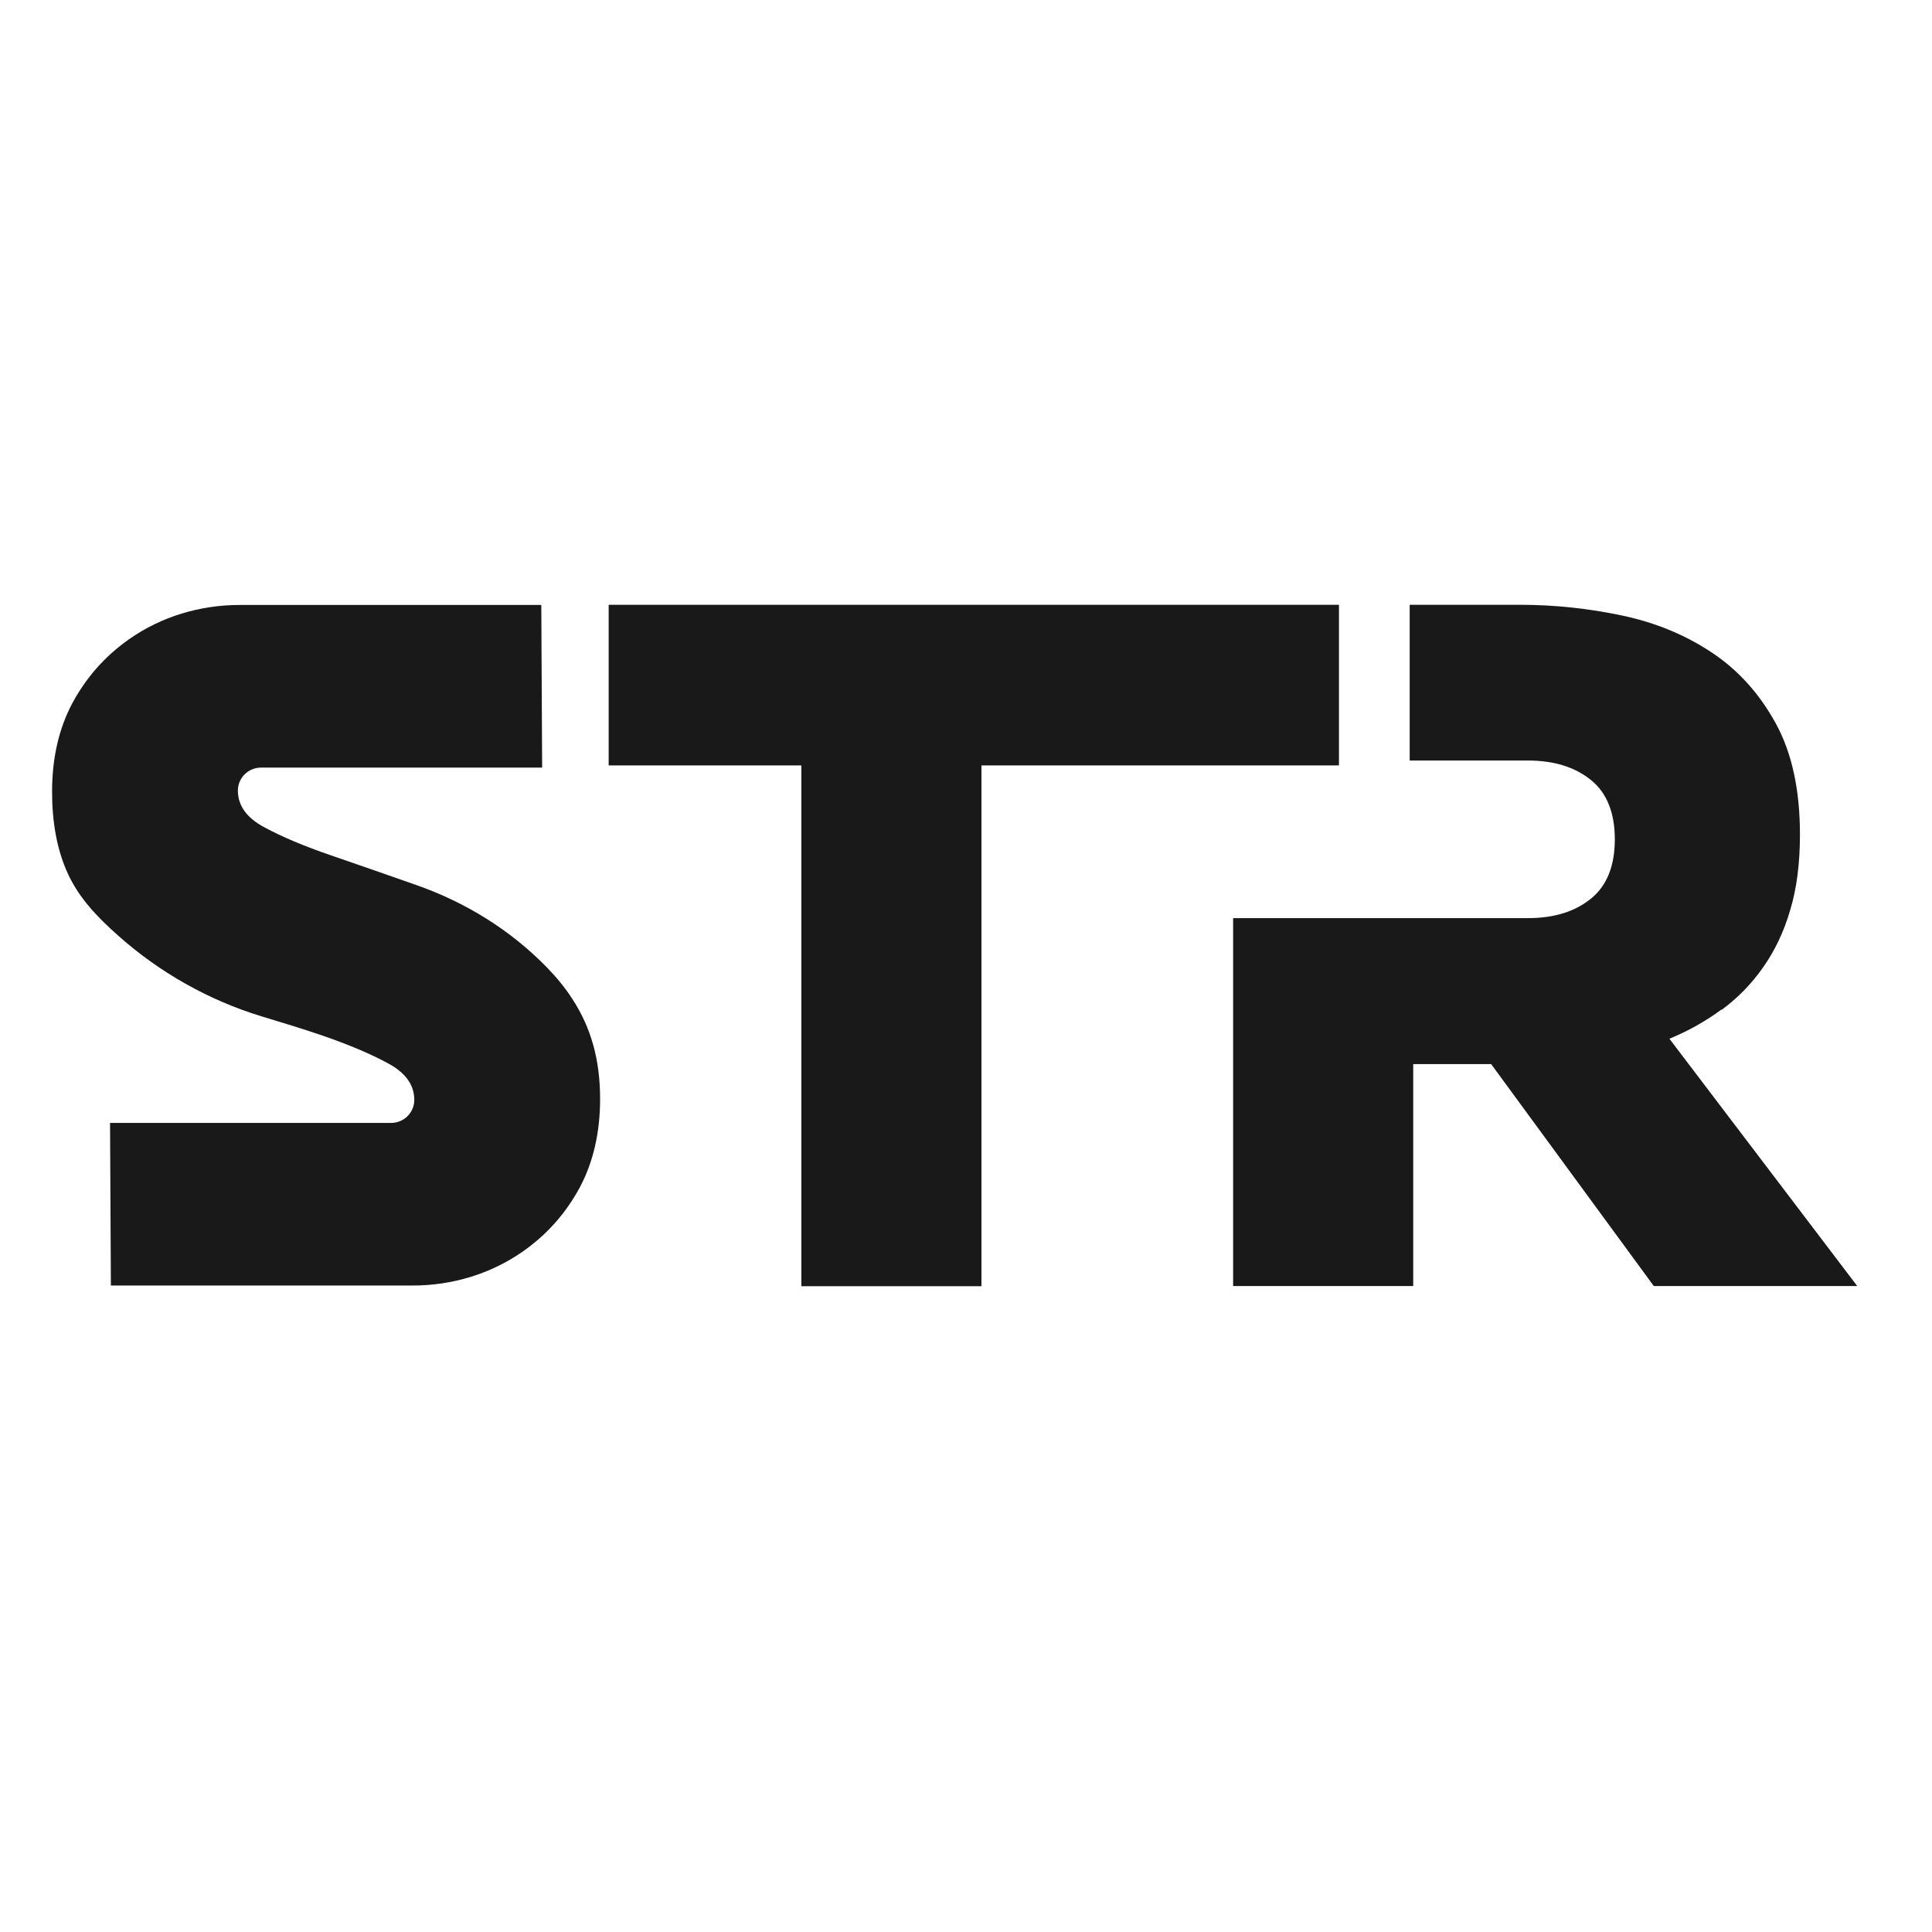
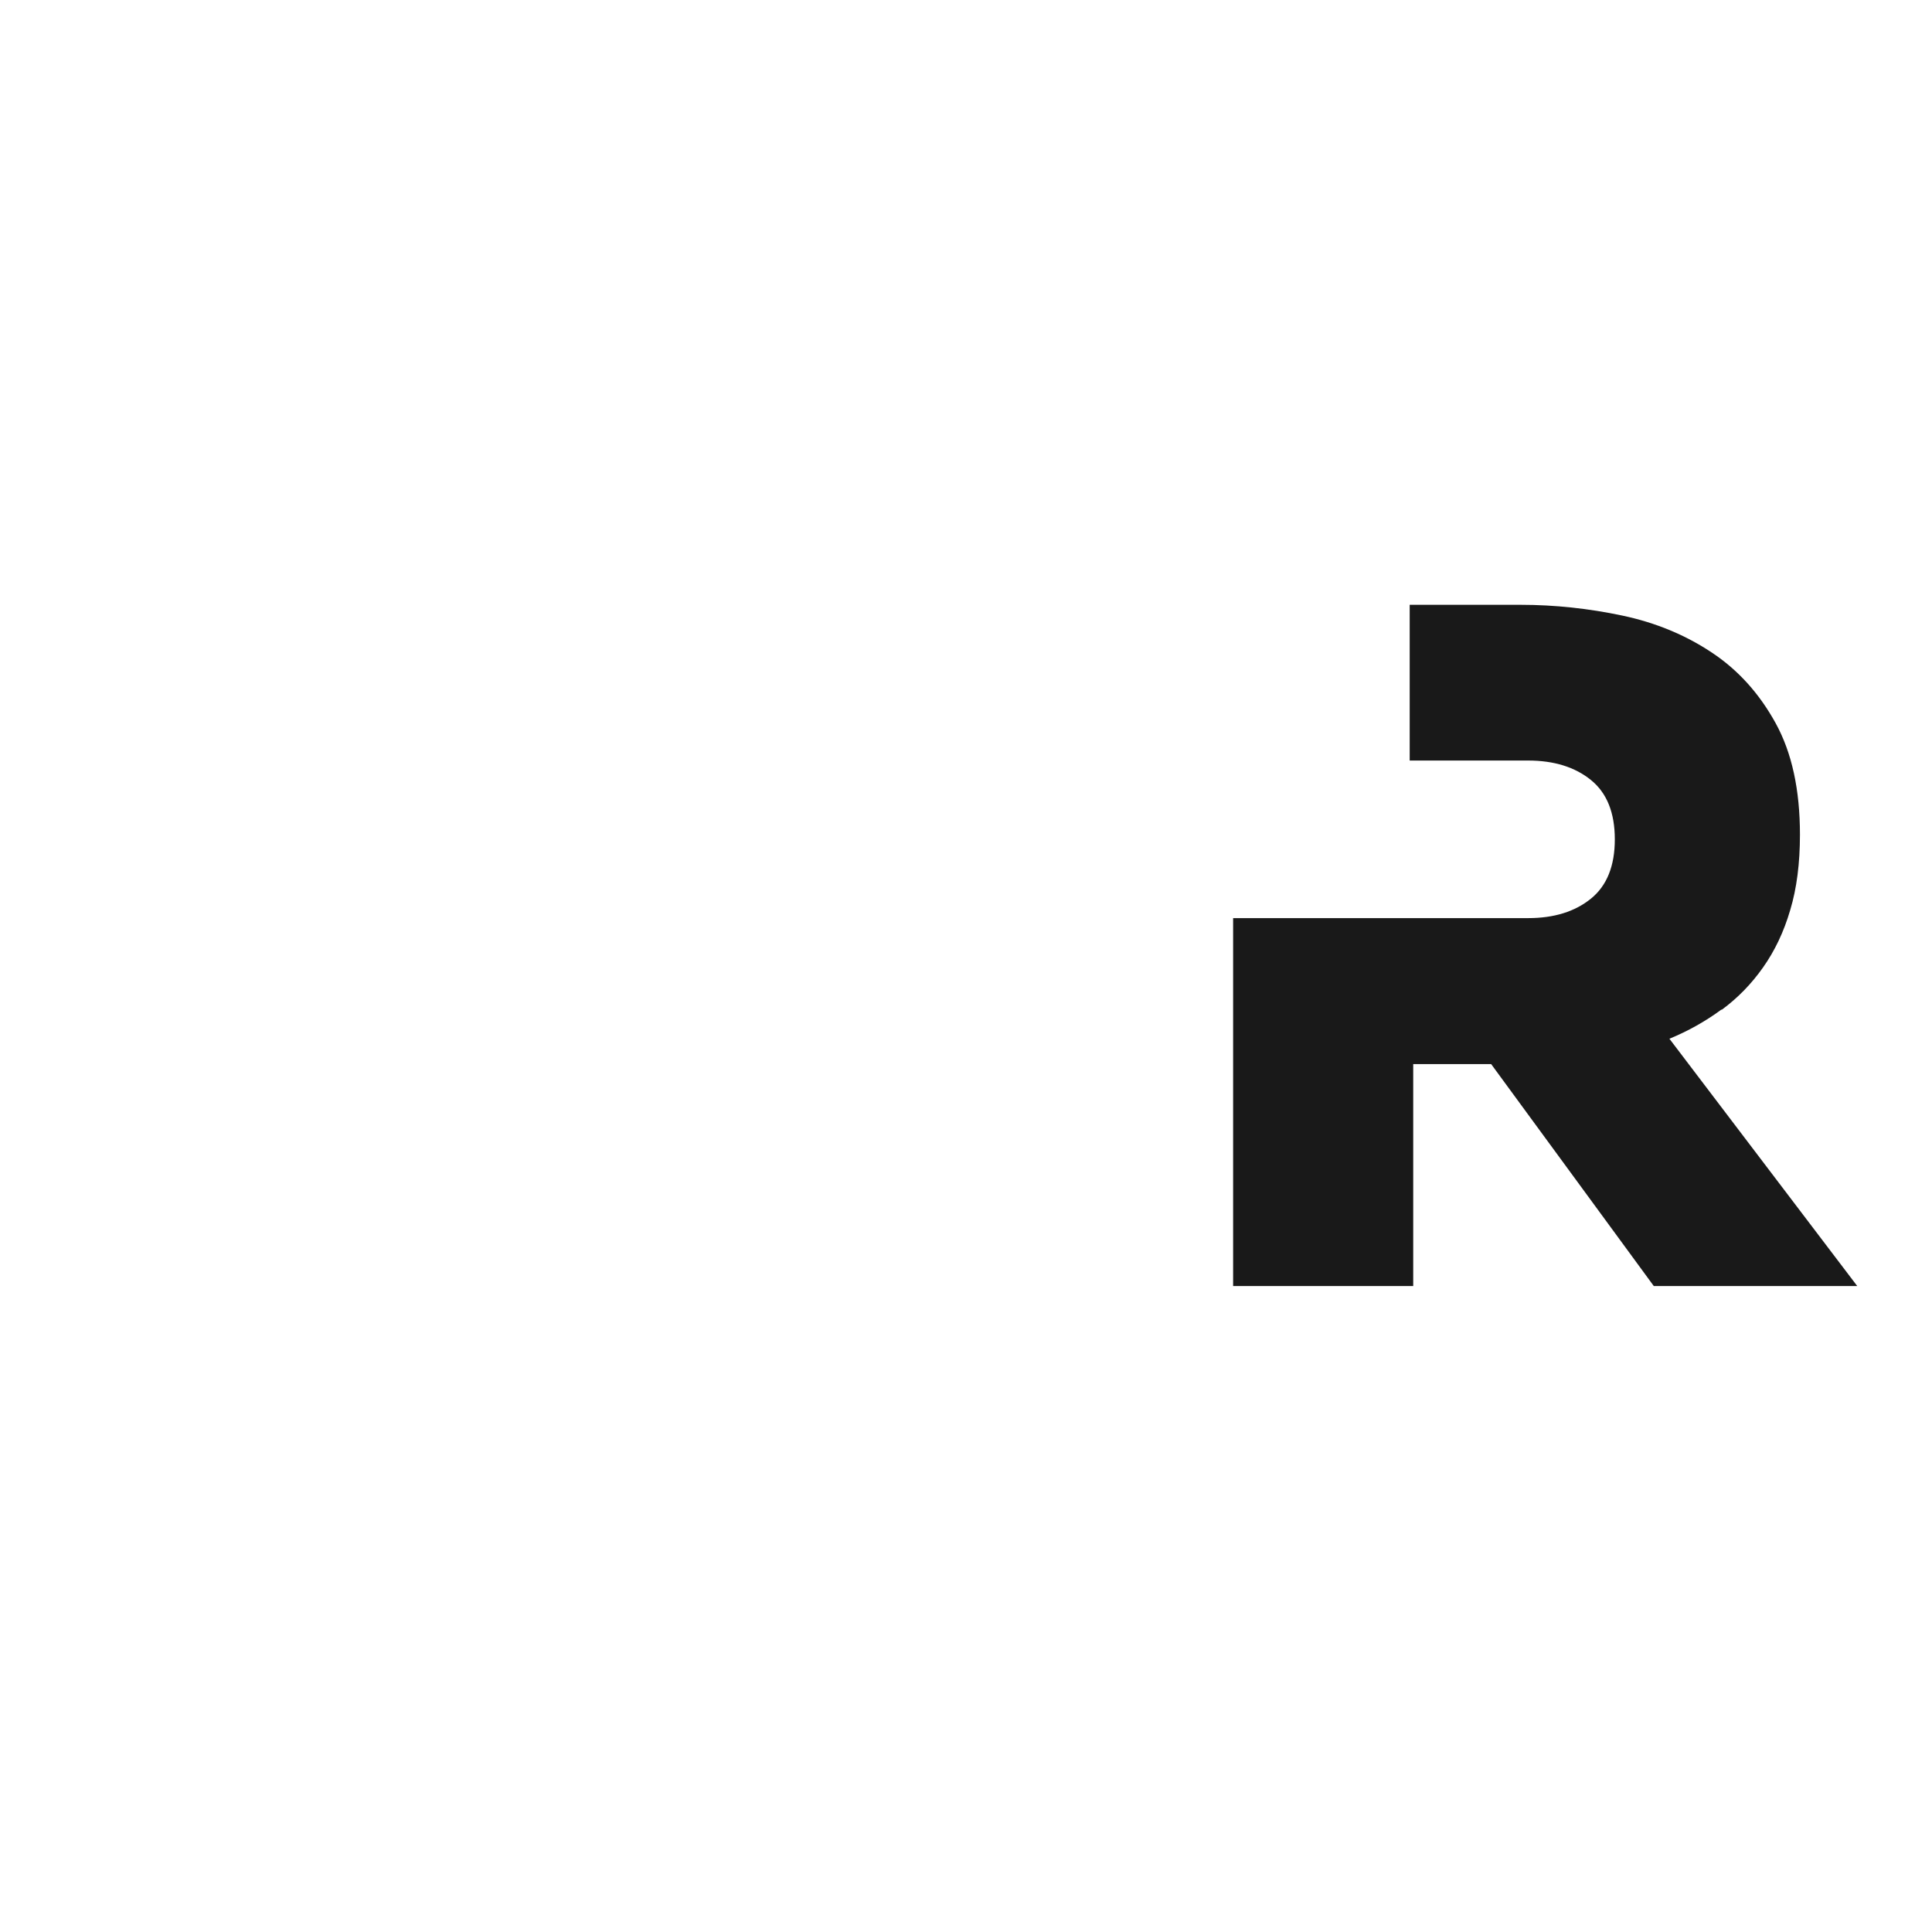
<svg xmlns="http://www.w3.org/2000/svg" xmlns:ns1="https://boxy-svg.com" id="_Слой_1" data-name="Слой 1" viewBox="0 0 115 115" width="115px" height="115px">
  <defs>
    <style>
      .cls-1 {
        fill: #191919;
        stroke-width: 0px;
      }
    </style>
    <ns1:export>
      <ns1:file format="svg" />
    </ns1:export>
  </defs>
-   <polygon class="cls-1" points="47.7 76.56 58.42 76.56 58.42 45.56 79.7 45.56 79.7 36 36.23 36 36.23 45.56 47.7 45.56 47.7 76.56" />
  <path class="cls-1" d="M 102.48 60.11 C 103.43 59.41 104.25 58.57 104.94 57.59 C 105.64 56.6 106.18 55.47 106.56 54.17 C 106.95 52.88 107.14 51.38 107.14 49.68 C 107.14 47.01 106.66 44.8 105.69 43.04 C 104.72 41.28 103.46 39.88 101.89 38.84 C 100.33 37.8 98.55 37.06 96.56 36.64 C 94.57 36.22 92.55 36 90.5 36 L 83.91 36 L 83.91 45.27 L 90.96 45.27 C 92.5 45.27 93.75 45.66 94.7 46.43 C 95.65 47.2 96.12 48.38 96.12 49.96 C 96.12 51.54 95.65 52.72 94.7 53.49 C 93.75 54.26 92.51 54.65 90.96 54.65 L 73.4 54.65 L 73.4 76.55 L 84.12 76.55 L 84.12 63.34 L 88.76 63.34 L 98.44 76.55 L 110.55 76.55 L 99.37 61.83 C 100.49 61.37 101.52 60.79 102.47 60.09 L 102.48 60.11 Z" />
-   <path class="cls-1" d="M 32.57 57.6 C 30.38 55.35 27.7 53.7 24.75 52.67 C 22.93 52.03 21.23 51.44 19.66 50.9 C 18.09 50.36 16.78 49.81 15.73 49.24 C 14.68 48.68 14.16 47.95 14.16 47.06 C 14.16 46.3 14.78 45.69 15.54 45.69 L 27.26 45.69 C 27.26 45.69 32.27 45.69 32.27 45.69 L 32.22 36.01 L 14.26 36.01 C 11.91 36.01 9.6 36.7 7.68 38.05 C 7.67 38.05 7.65 38.07 7.64 38.08 C 6.24 39.07 5.14 40.32 4.32 41.83 C 3.51 43.34 3.1 45.11 3.1 47.12 C 3.1 48.82 3.35 50.55 4.08 52.09 C 4.76 53.52 5.83 54.62 7.01 55.67 C 9.47 57.87 12.42 59.54 15.58 60.5 C 16.8 60.87 17.96 61.22 19.16 61.63 C 20.73 62.17 22.04 62.72 23.09 63.29 C 24.14 63.85 24.66 64.58 24.66 65.47 C 24.66 66.23 24.04 66.84 23.28 66.84 L 11.56 66.84 C 11.56 66.84 6.55 66.84 6.55 66.84 L 6.6 76.52 L 24.56 76.52 C 26.91 76.52 29.22 75.83 31.14 74.48 C 31.15 74.48 31.17 74.46 31.18 74.45 C 32.58 73.46 33.68 72.21 34.5 70.7 C 35.31 69.19 35.72 67.42 35.72 65.41 C 35.72 63.12 35.2 61.19 34.06 59.45 C 33.65 58.81 33.15 58.2 32.57 57.6 Z" />
</svg>